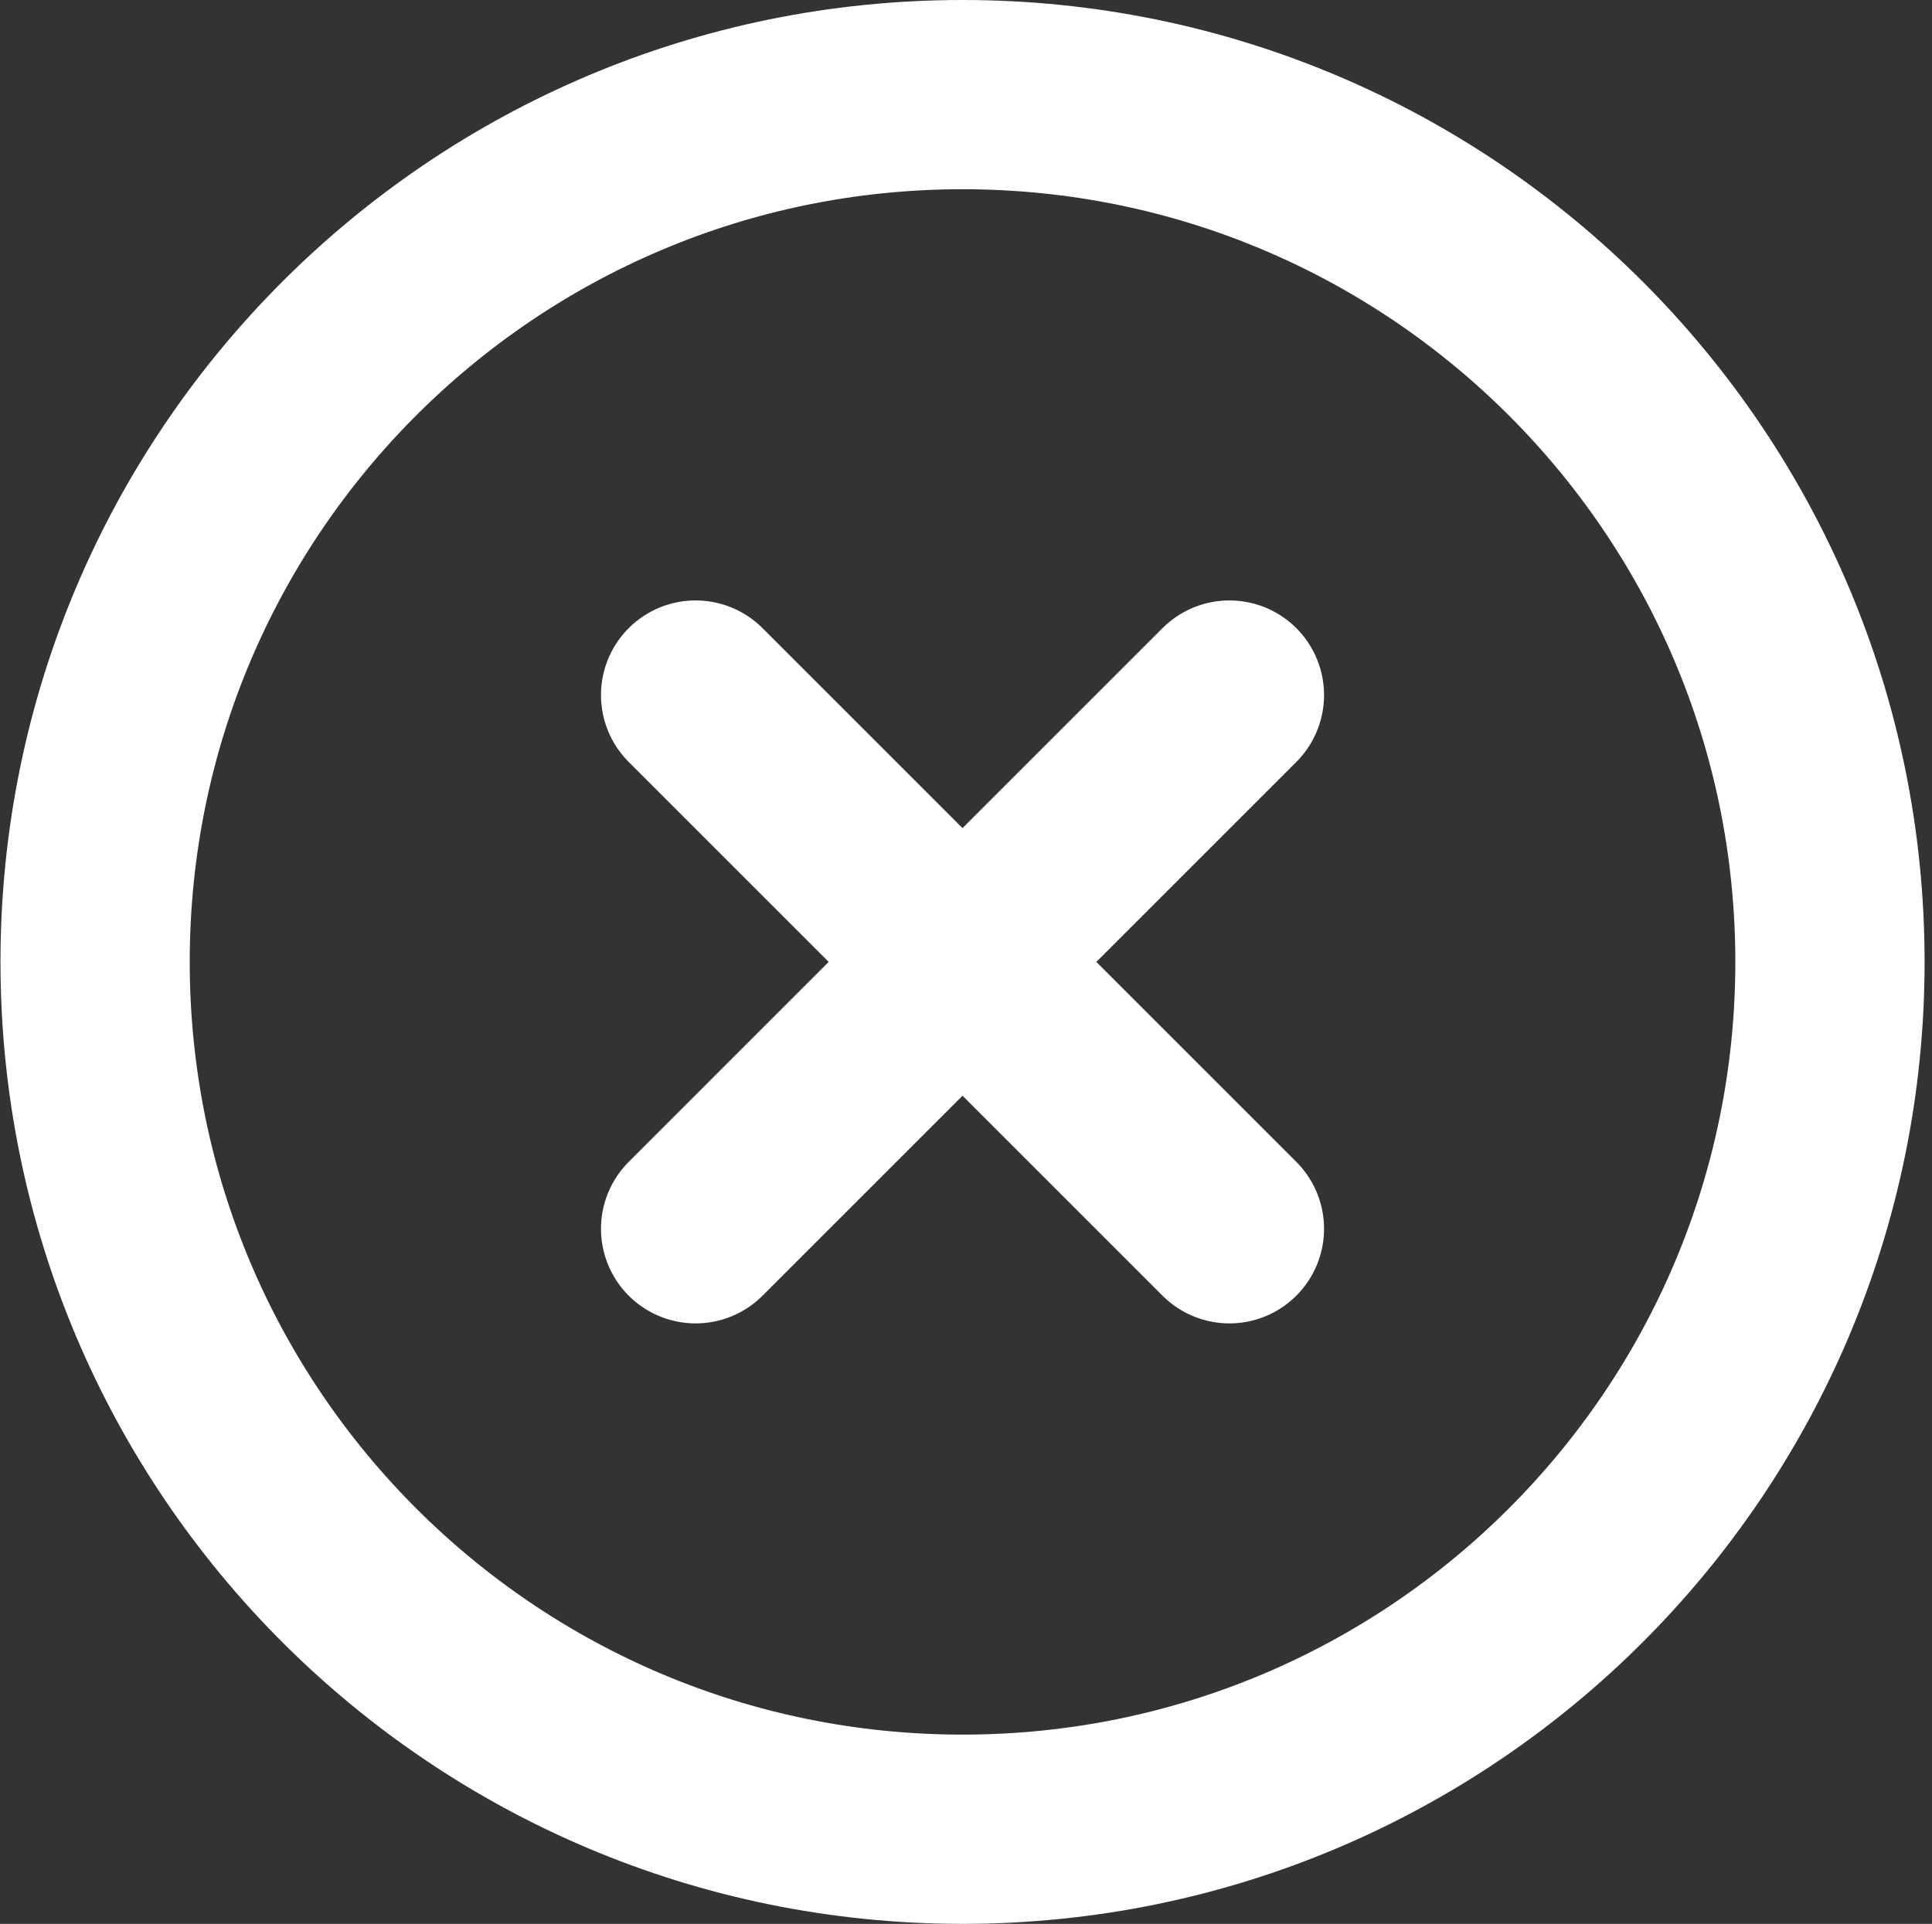
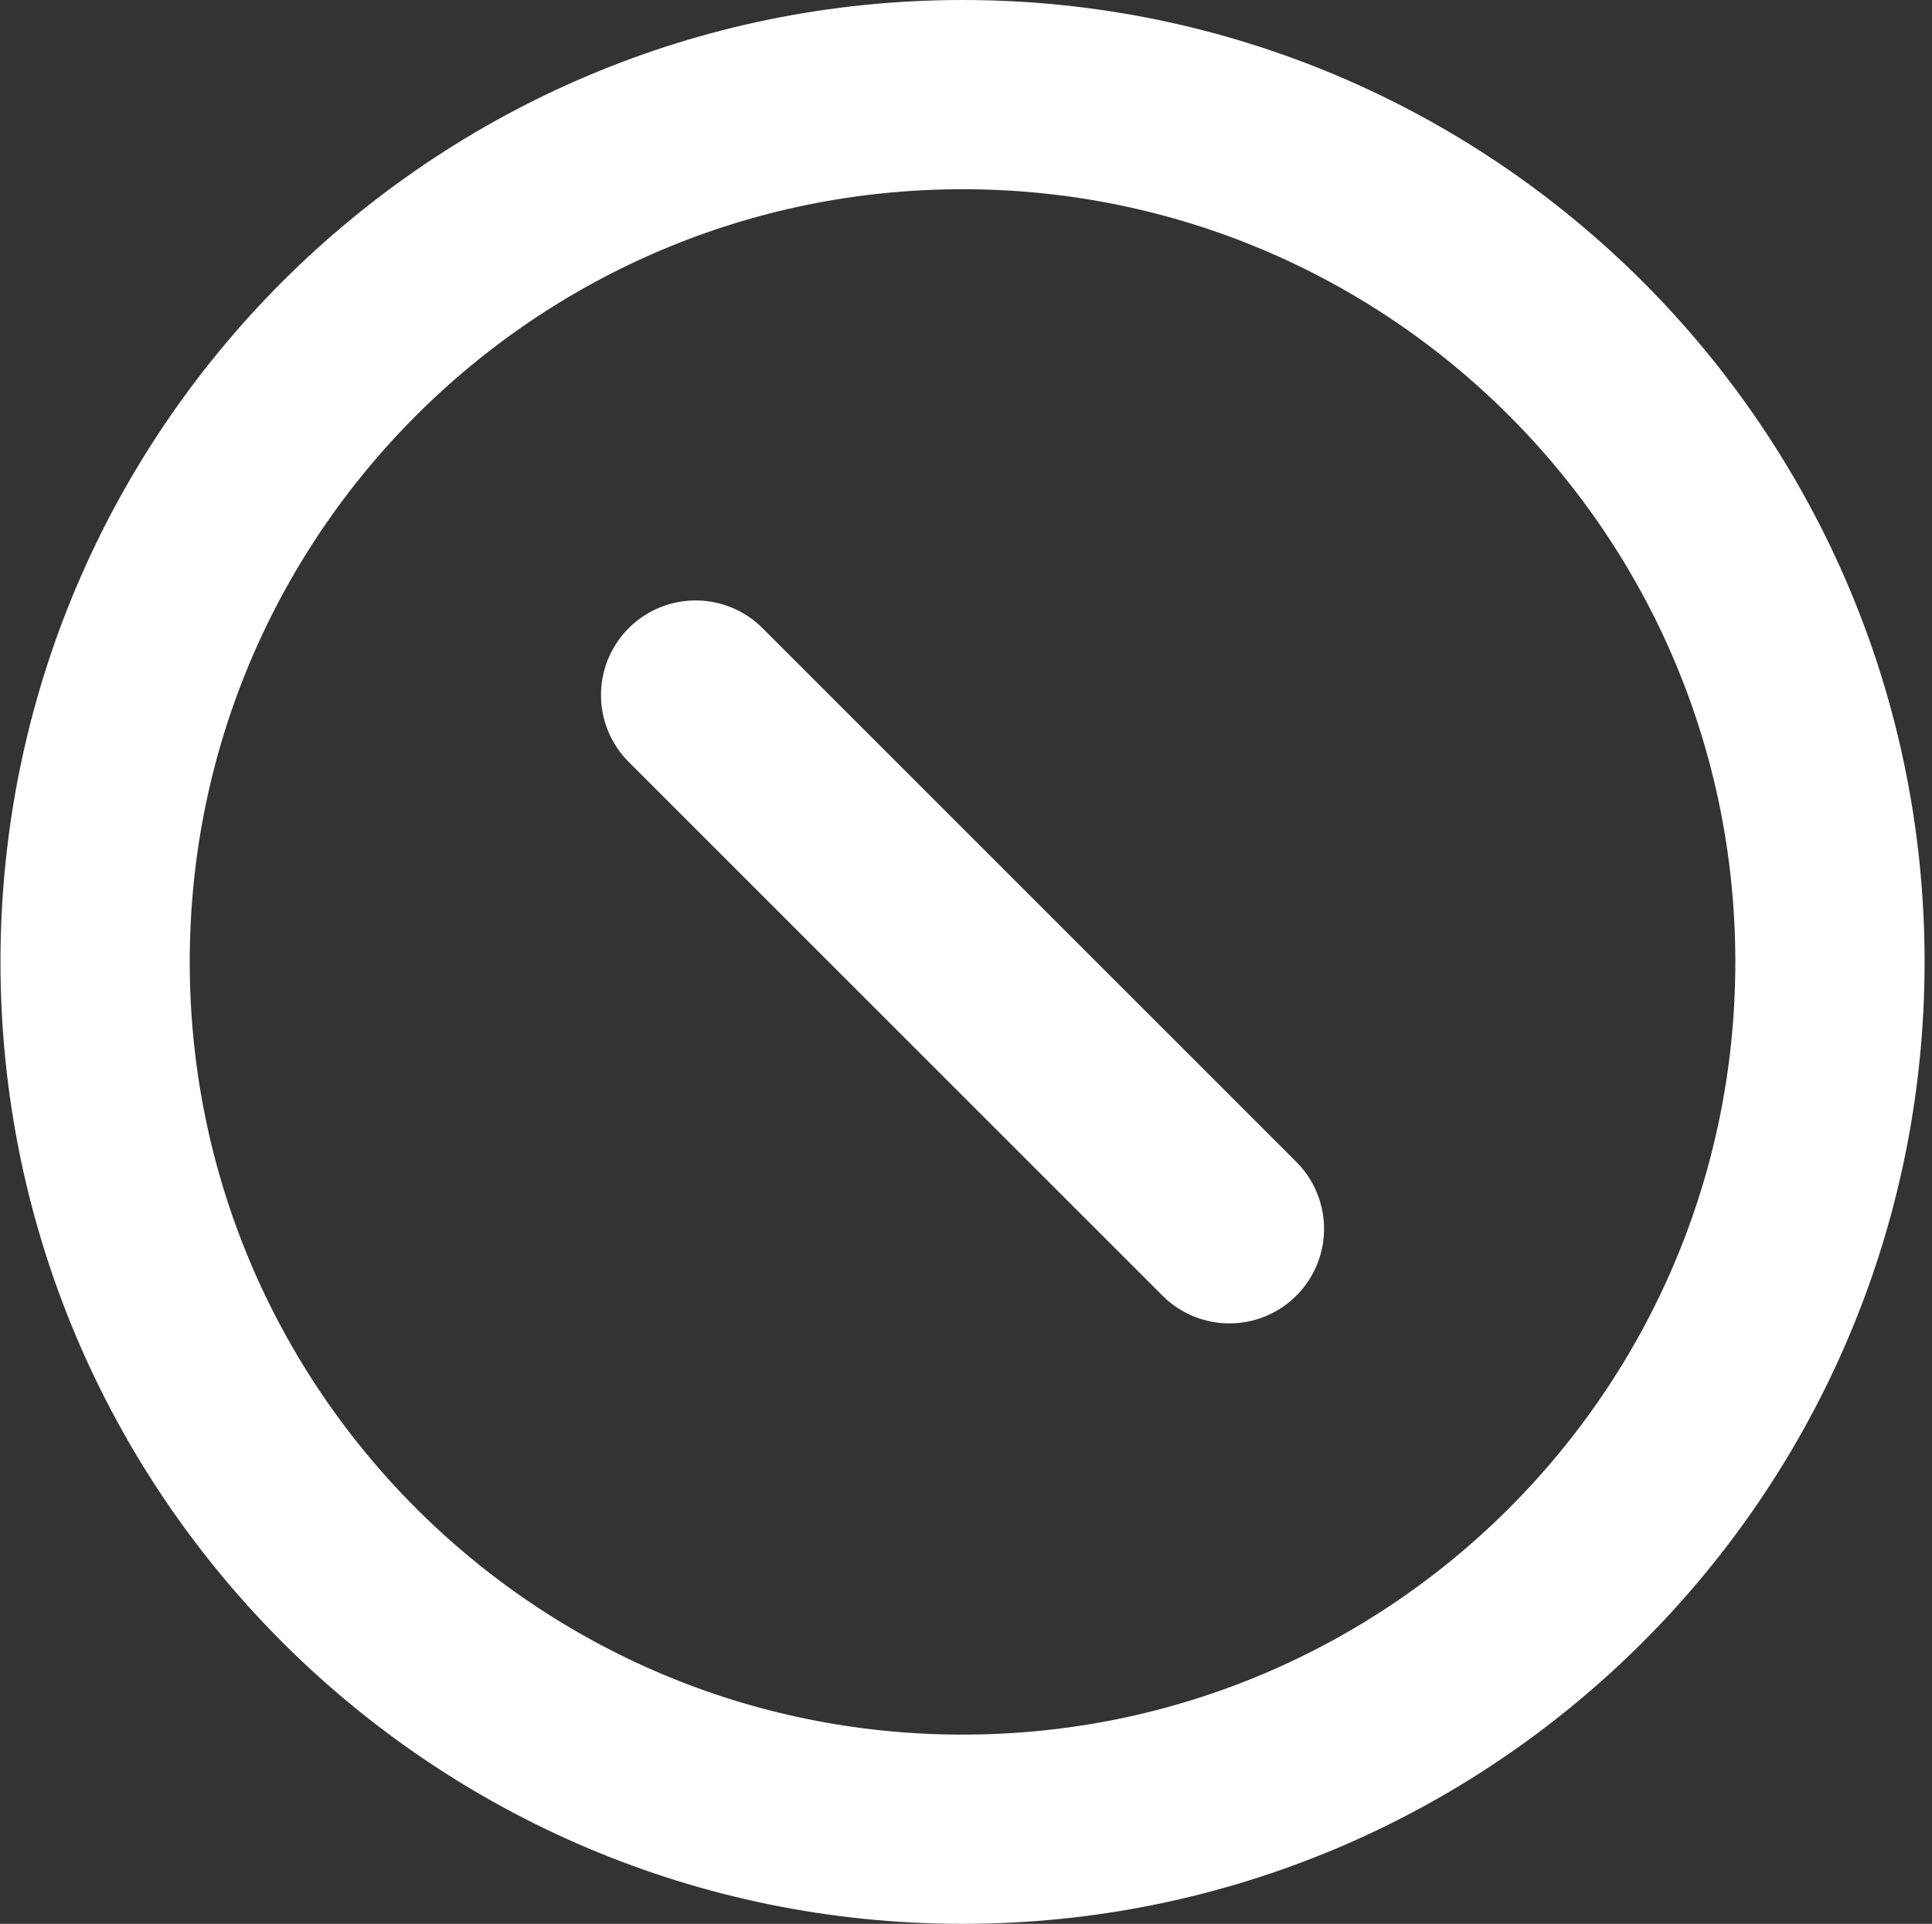
<svg xmlns="http://www.w3.org/2000/svg" width="245" height="244" viewBox="0 0 245 244" fill="none">
  <rect x="0" y="0" width="245" height="244" fill="#333333" stroke="none" />
  <path d="M122.06 232C182.812 232 232.06 182.752 232.06 122C232.06 61.249 182.812 12 122.06 12C61.308 12 12.06 61.249 12.06 122C12.06 182.752 61.308 232 122.06 232Z" stroke="white" stroke-width="24" stroke-linecap="round" stroke-linejoin="round" />
  <path d="M155.904 155.845L88.212 88.152" stroke="white" stroke-width="24" stroke-linecap="round" stroke-linejoin="round" />
-   <path d="M155.904 88.152L88.212 155.845" stroke="white" stroke-width="24" stroke-linecap="round" stroke-linejoin="round" />
</svg>